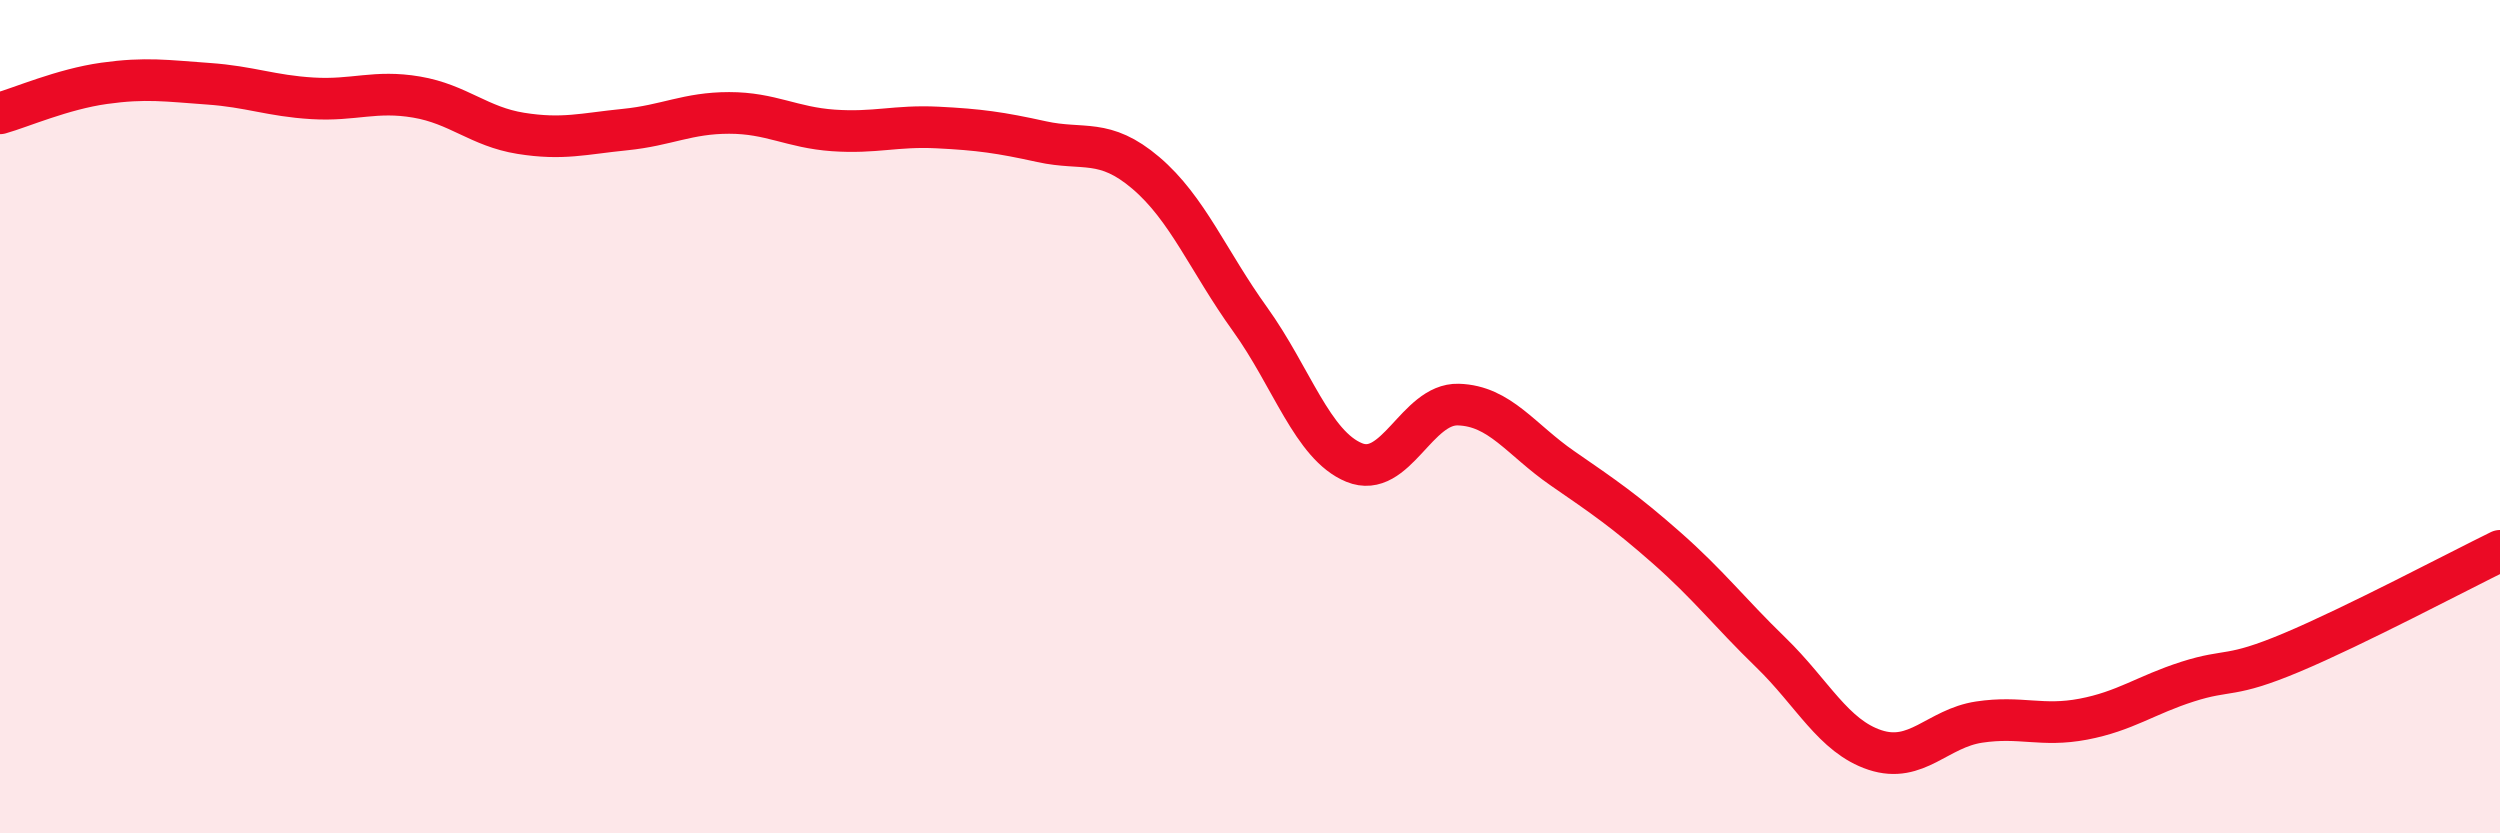
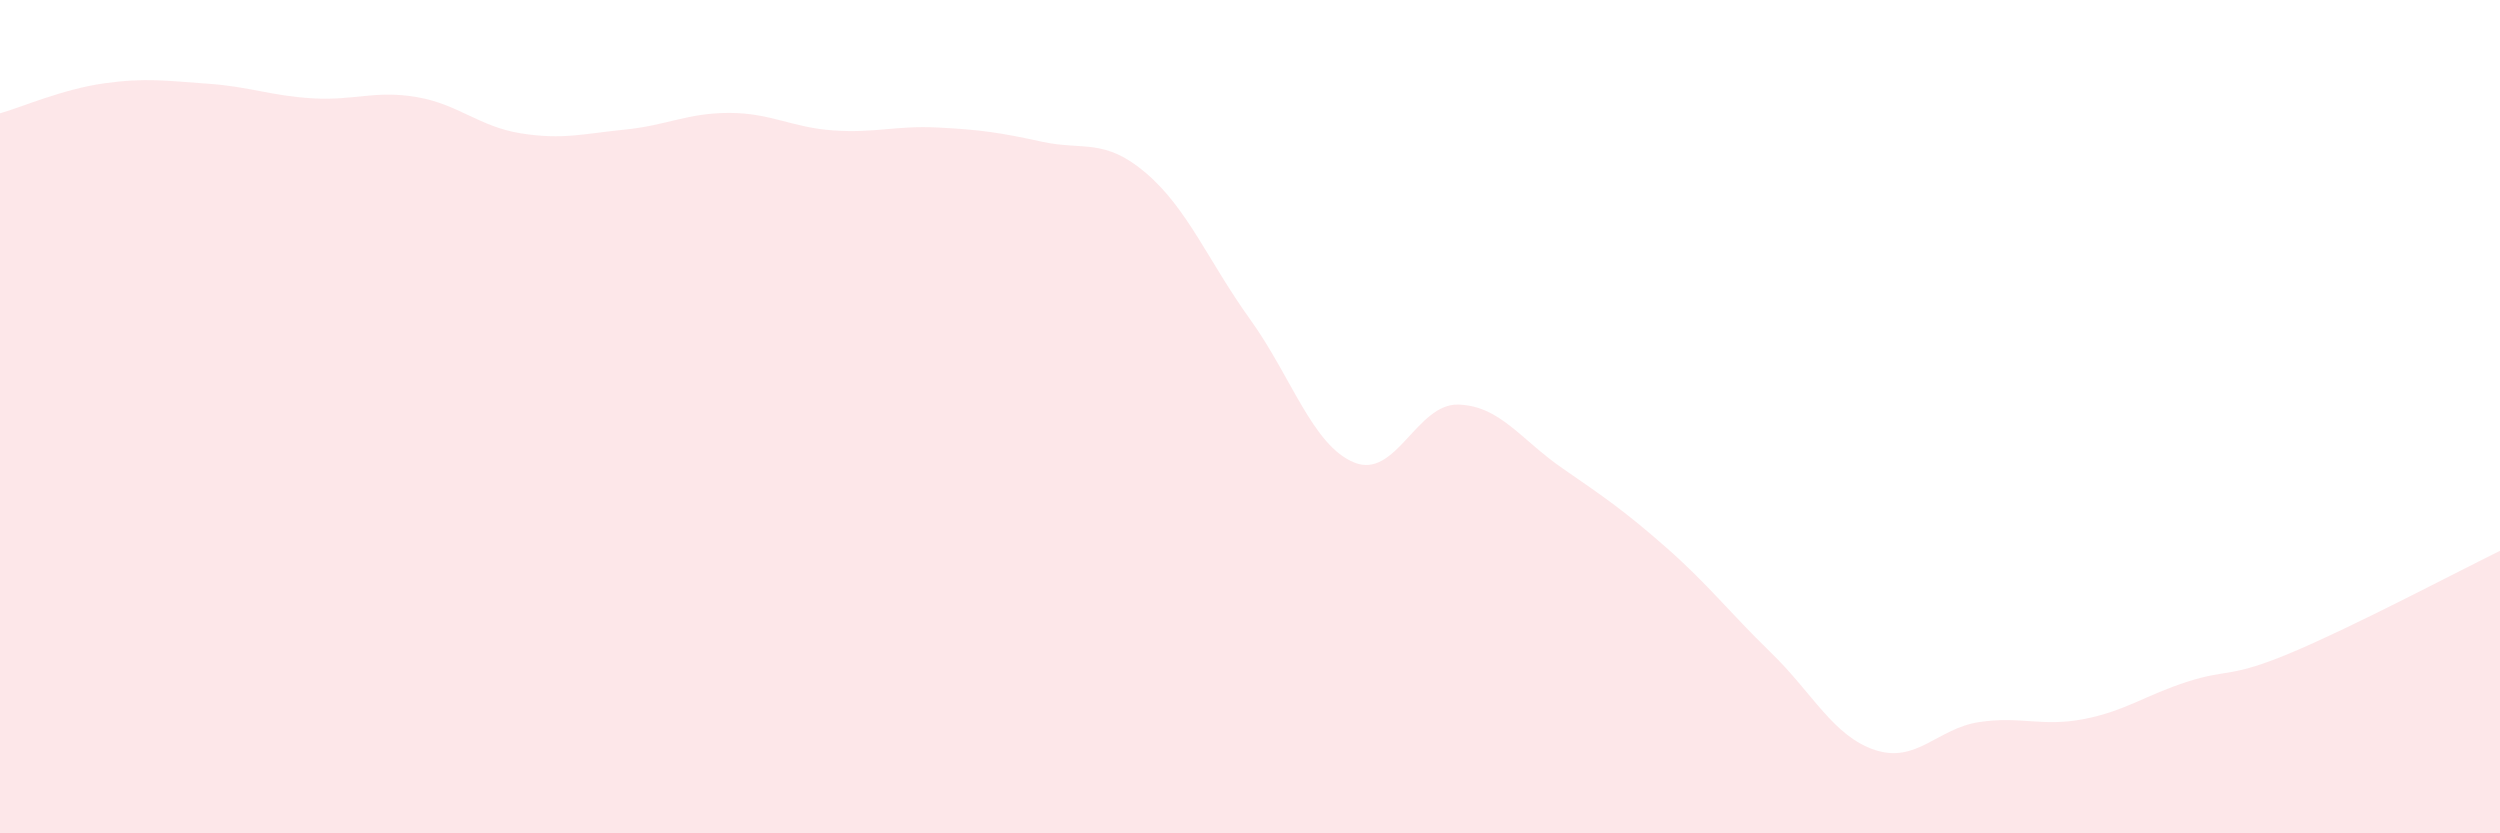
<svg xmlns="http://www.w3.org/2000/svg" width="60" height="20" viewBox="0 0 60 20">
  <path d="M 0,2.72 C 0.5,2.58 1.5,2.14 2.5,2 C 3.5,1.86 4,1.94 5,2.01 C 6,2.08 6.5,2.3 7.5,2.36 C 8.5,2.42 9,2.16 10,2.33 C 11,2.5 11.5,3.04 12.5,3.2 C 13.5,3.36 14,3.21 15,3.11 C 16,3.01 16.5,2.71 17.5,2.71 C 18.5,2.71 19,3.06 20,3.13 C 21,3.2 21.5,3.01 22.5,3.06 C 23.5,3.11 24,3.18 25,3.4 C 26,3.62 26.5,3.3 27.5,4.15 C 28.5,5 29,6.27 30,7.66 C 31,9.05 31.5,10.69 32.5,11.1 C 33.5,11.51 34,9.68 35,9.71 C 36,9.74 36.5,10.55 37.5,11.24 C 38.5,11.93 39,12.27 40,13.15 C 41,14.03 41.5,14.69 42.5,15.66 C 43.5,16.63 44,17.67 45,18 C 46,18.33 46.5,17.48 47.5,17.33 C 48.5,17.18 49,17.45 50,17.26 C 51,17.07 51.5,16.68 52.5,16.36 C 53.5,16.04 53.5,16.29 55,15.66 C 56.5,15.03 59,13.71 60,13.22L60 20L0 20Z" fill="#EB0A25" opacity="0.1" stroke-linecap="round" stroke-linejoin="round" />
-   <path d="M 0,2.72 C 0.5,2.58 1.5,2.14 2.5,2 C 3.5,1.86 4,1.94 5,2.01 C 6,2.08 6.5,2.3 7.5,2.36 C 8.5,2.42 9,2.16 10,2.33 C 11,2.5 11.5,3.04 12.5,3.2 C 13.5,3.36 14,3.21 15,3.11 C 16,3.01 16.5,2.71 17.5,2.71 C 18.5,2.71 19,3.06 20,3.13 C 21,3.2 21.5,3.01 22.5,3.06 C 23.5,3.11 24,3.18 25,3.4 C 26,3.62 26.5,3.3 27.5,4.15 C 28.5,5 29,6.27 30,7.66 C 31,9.05 31.5,10.69 32.5,11.1 C 33.5,11.51 34,9.68 35,9.71 C 36,9.74 36.5,10.55 37.5,11.24 C 38.5,11.93 39,12.27 40,13.15 C 41,14.03 41.5,14.69 42.5,15.66 C 43.5,16.63 44,17.67 45,18 C 46,18.33 46.5,17.48 47.5,17.33 C 48.5,17.18 49,17.45 50,17.26 C 51,17.07 51.5,16.68 52.5,16.36 C 53.5,16.04 53.5,16.29 55,15.66 C 56.5,15.03 59,13.71 60,13.22" stroke="#EB0A25" stroke-width="1" fill="none" stroke-linecap="round" stroke-linejoin="round" />
</svg>